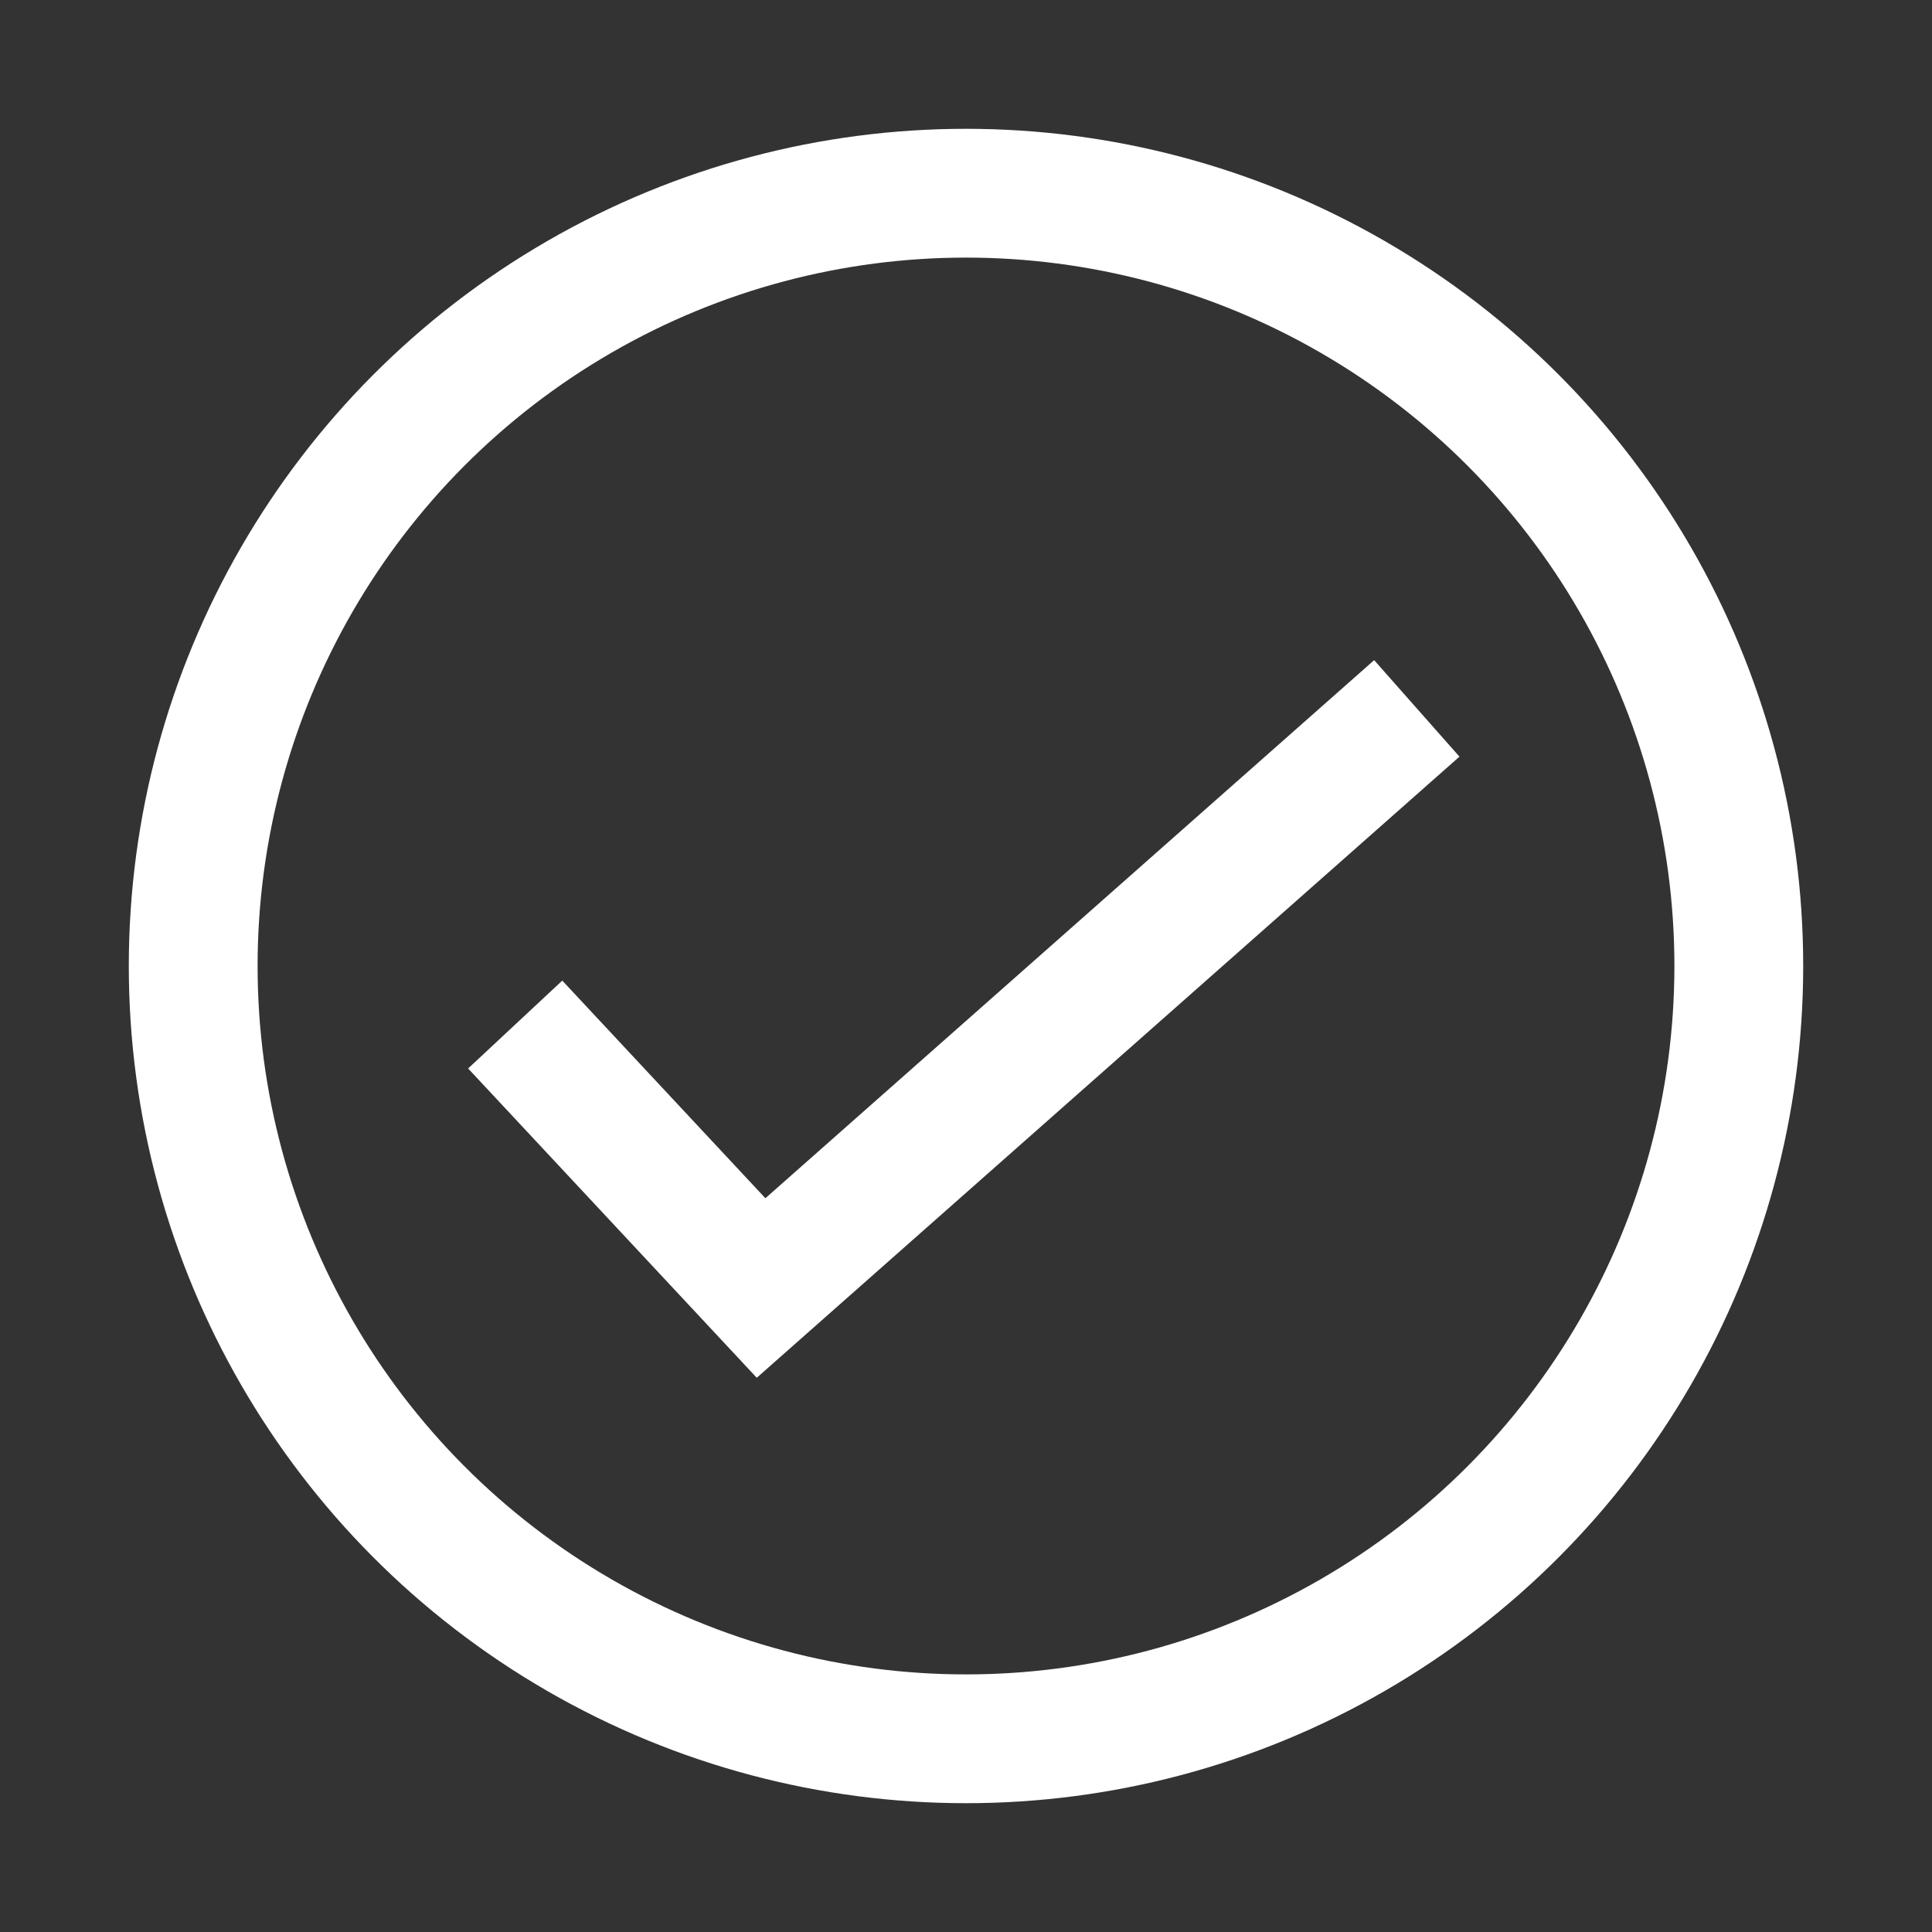
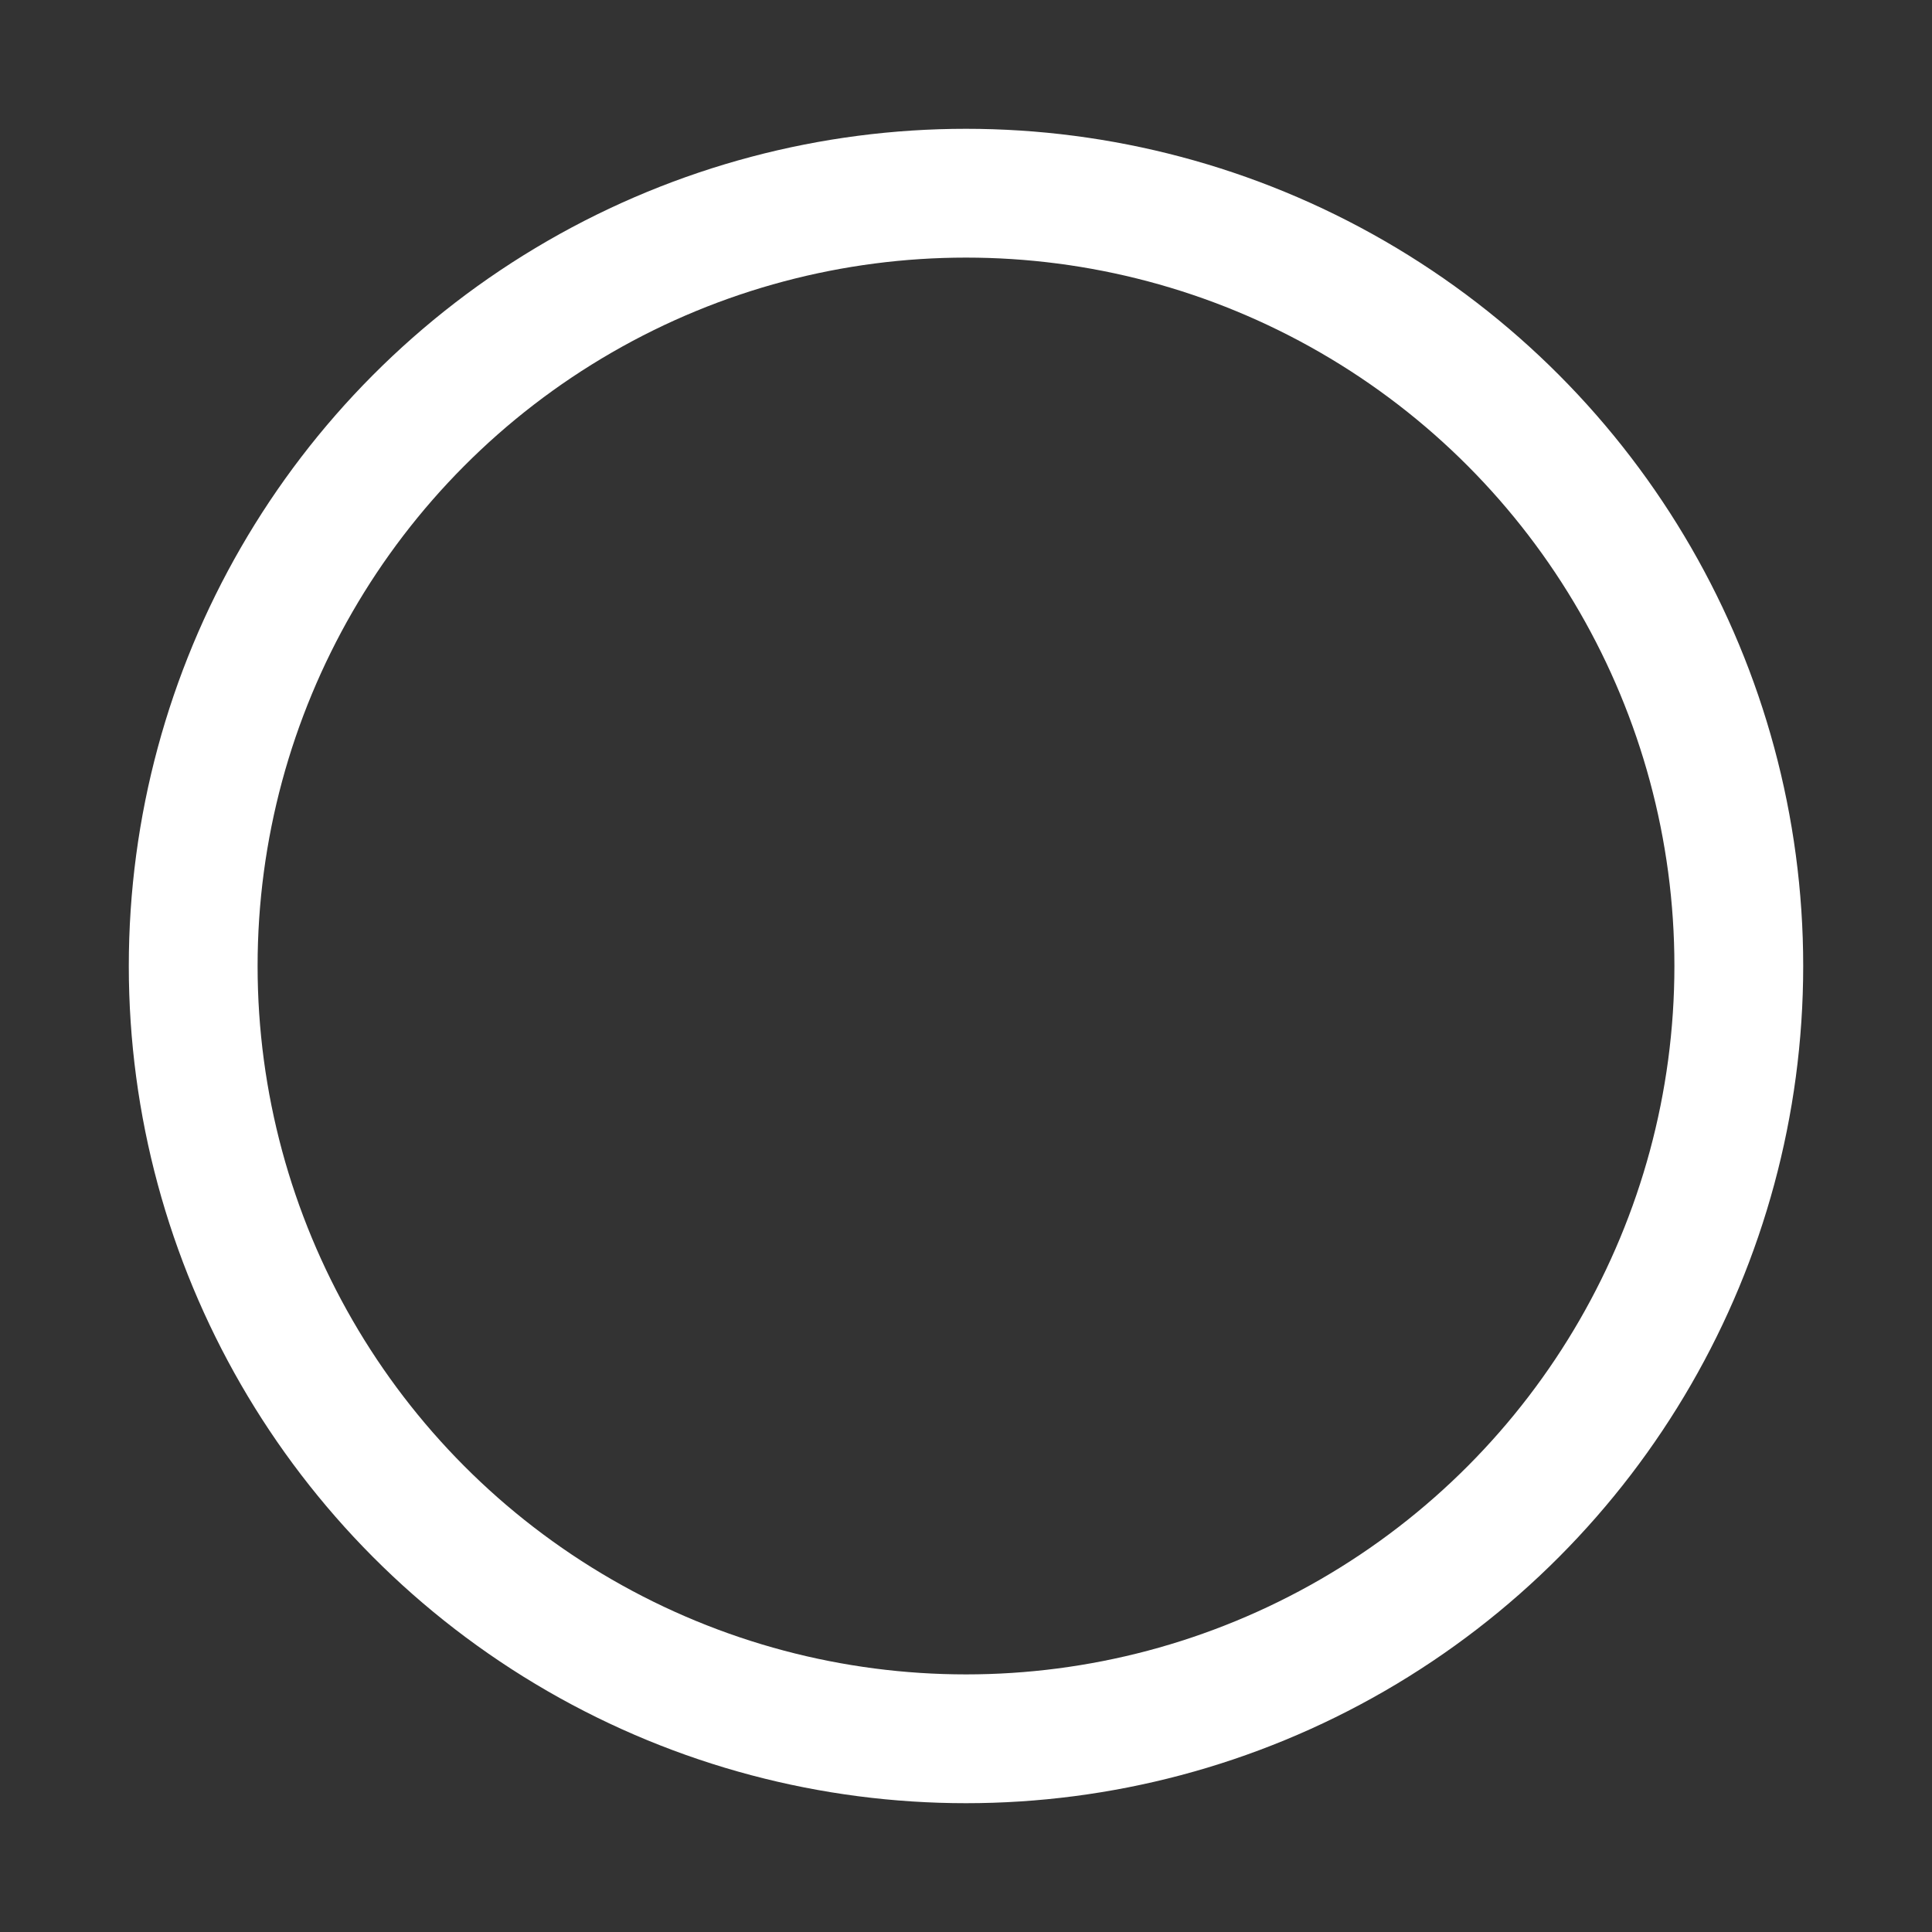
<svg xmlns="http://www.w3.org/2000/svg" width="30" height="30" viewBox="0 0 30 30" fill="none">
  <rect x="0" y="0" width="30" height="30" fill="#333333" stroke="none" />
  <circle cx="15" cy="15" r="12" stroke="white" stroke-width="2" />
-   <path d="M8 15.909L11.818 20L22 11" stroke="white" stroke-width="2" />
</svg>